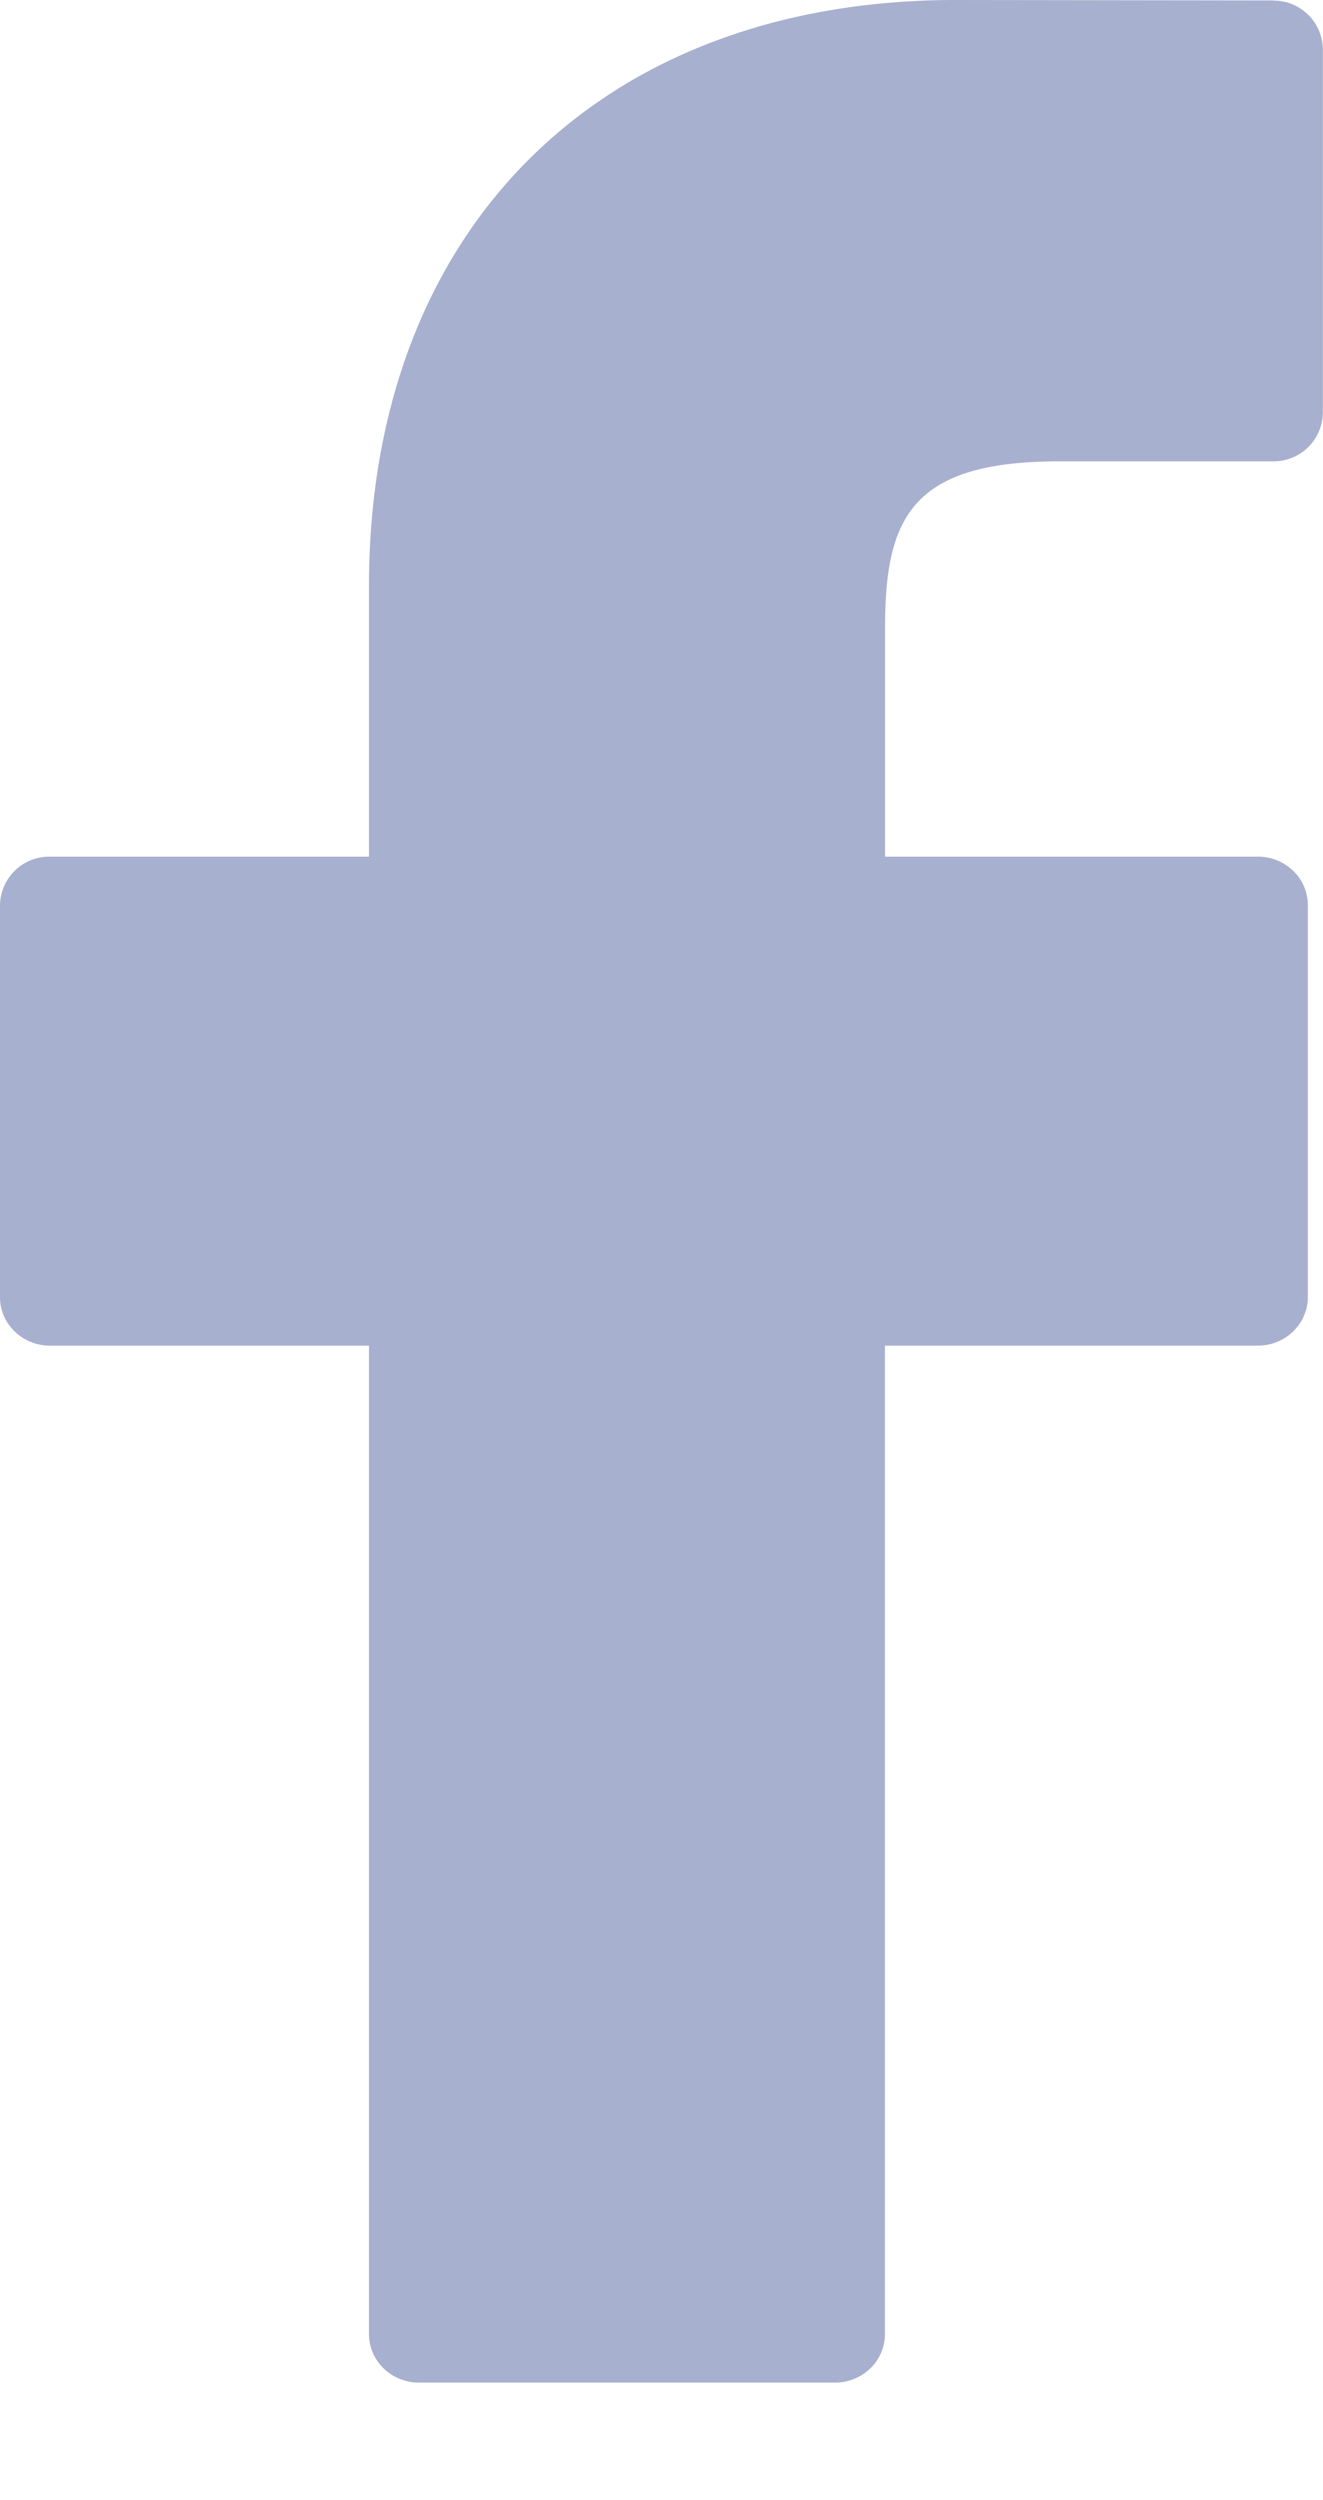
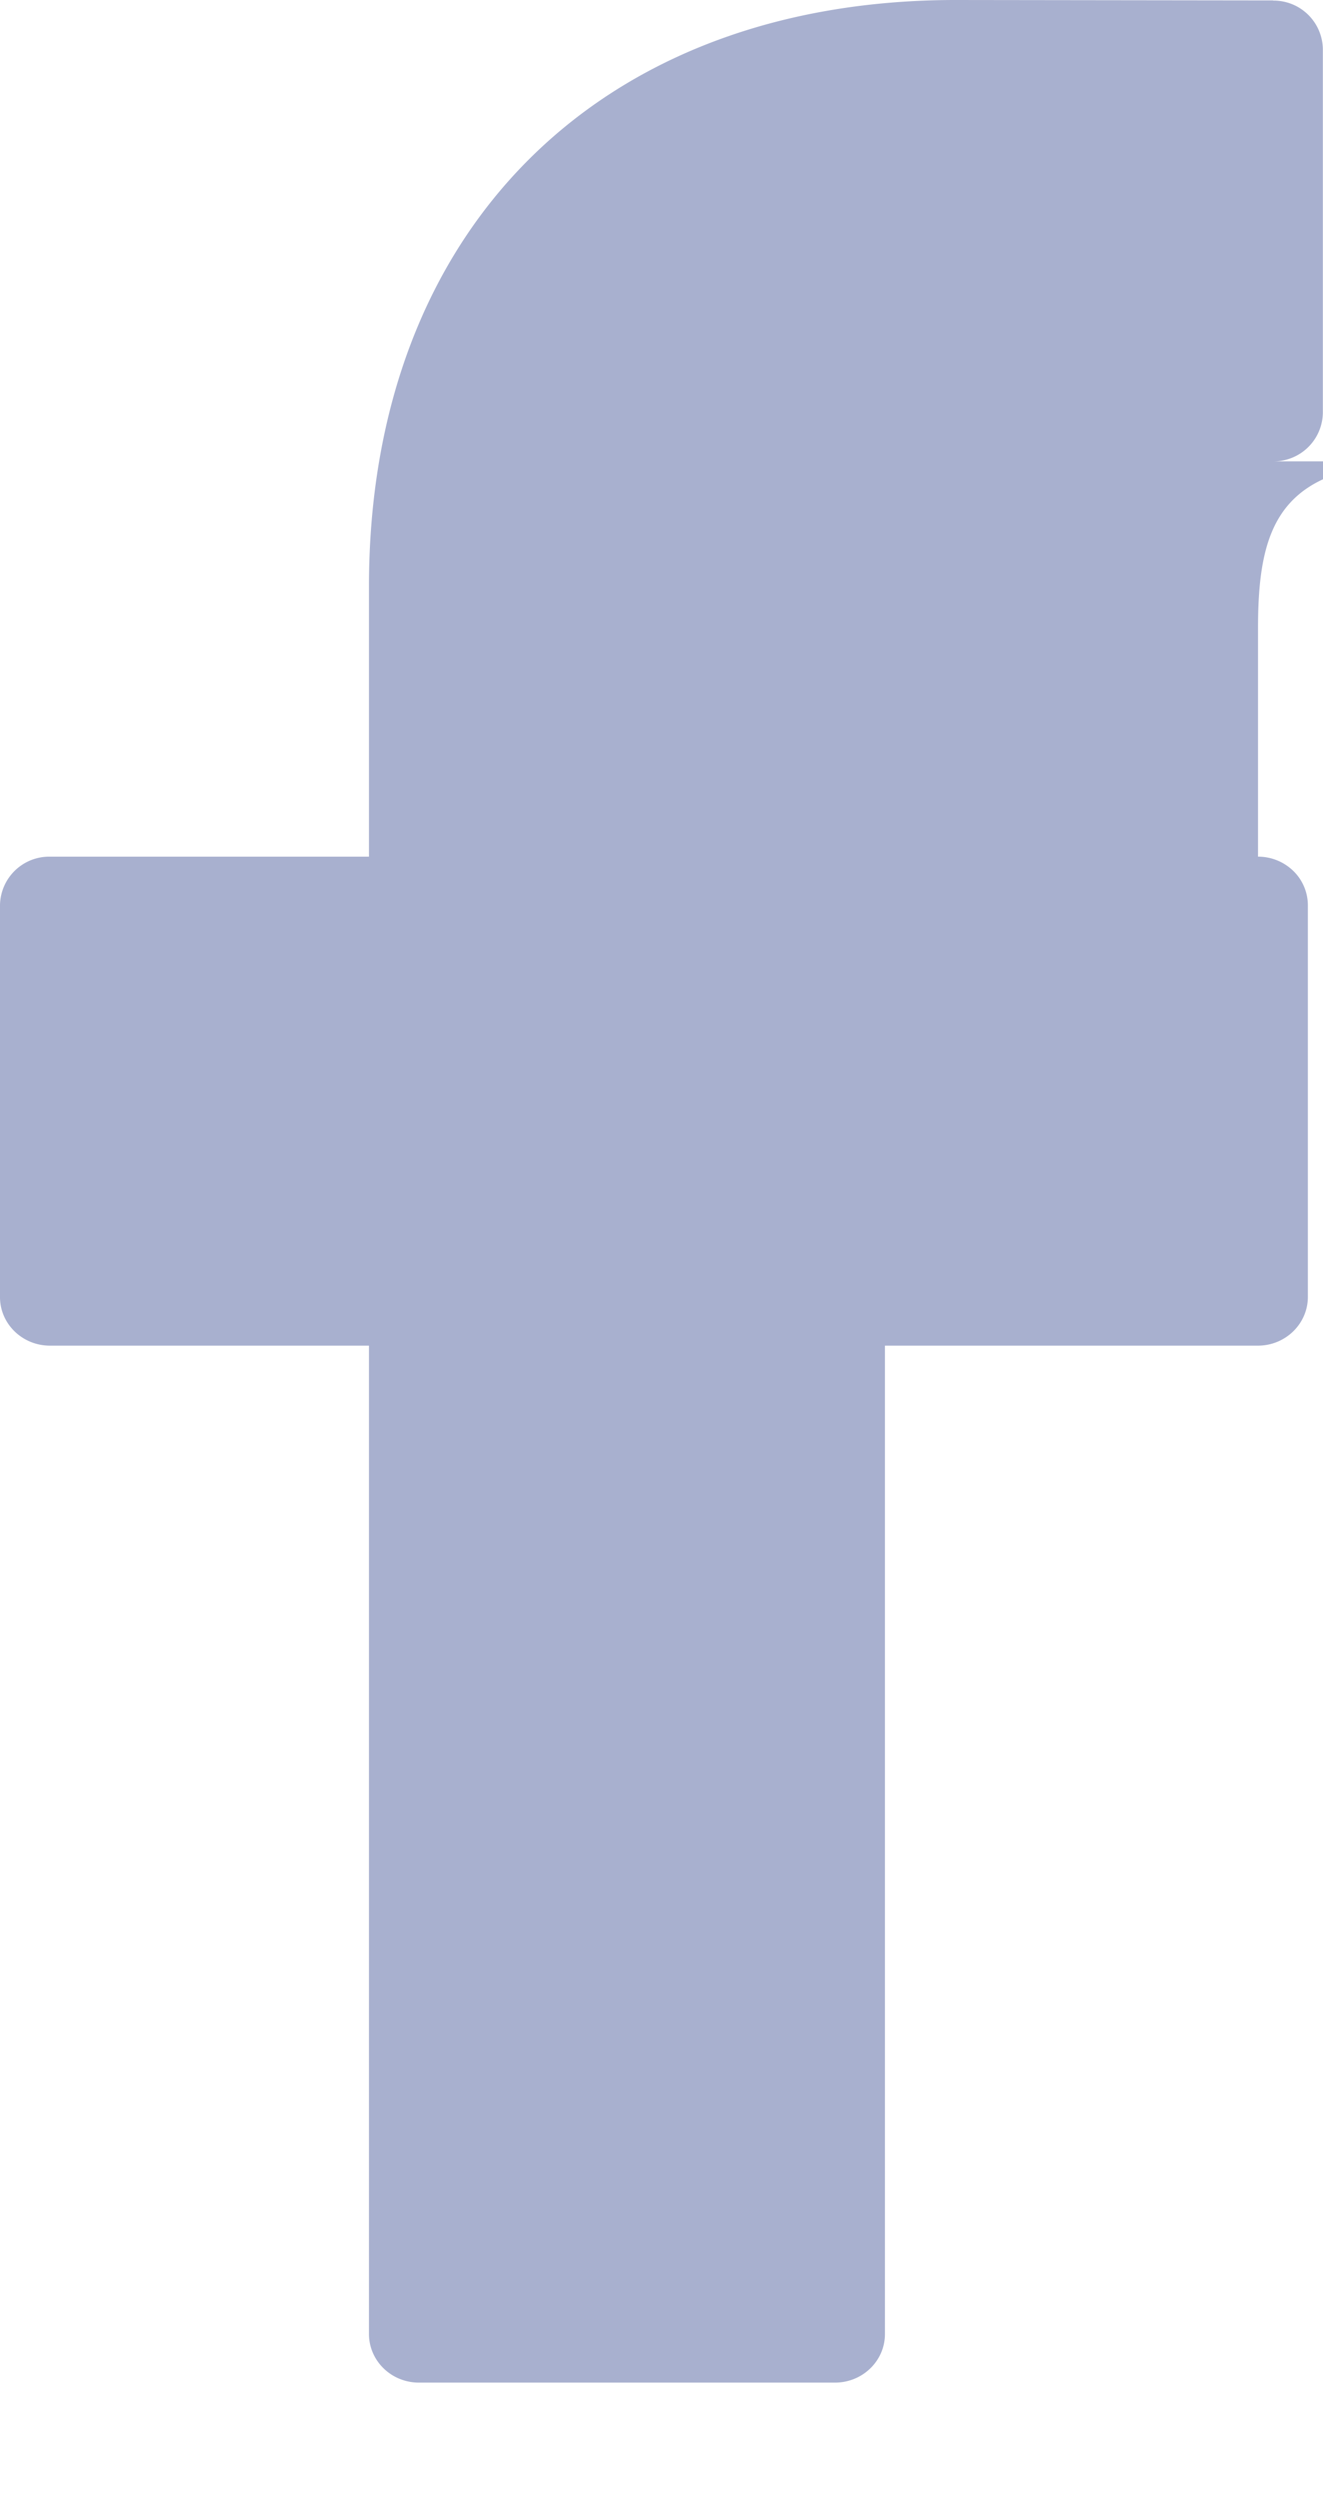
<svg xmlns="http://www.w3.org/2000/svg" width="9" height="17">
-   <path d="M8.661.003L6.502 0C4.077 0 2.51 1.565 2.51 3.987v1.838H.34a.335.335 0 00-.34.33V8.82c0 .182.152.33.34.33h2.17v6.72c0 .183.152.331.34.331h2.83c.188 0 .34-.148.34-.33V9.15h2.537c.188 0 .34-.149.34-.331V6.156a.326.326 0 00-.099-.234.344.344 0 00-.24-.097H6.021V4.267c0-.75.183-1.13 1.186-1.13H8.66a.335.335 0 00.339-.33V.334a.335.335 0 00-.339-.33z" fill="#A8B0CF" />
+   <path d="M8.661.003L6.502 0C4.077 0 2.51 1.565 2.51 3.987v1.838H.34a.335.335 0 00-.34.33V8.82c0 .182.152.33.34.33h2.17v6.72c0 .183.152.331.34.331h2.83c.188 0 .34-.148.34-.33V9.15h2.537c.188 0 .34-.149.34-.331V6.156a.326.326 0 00-.099-.234.344.344 0 00-.24-.097V4.267c0-.75.183-1.13 1.186-1.13H8.66a.335.335 0 00.339-.33V.334a.335.335 0 00-.339-.33z" fill="#A8B0CF" />
</svg>